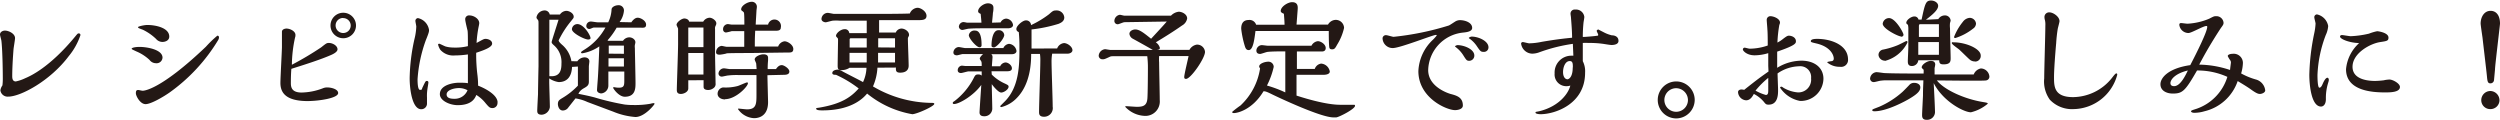
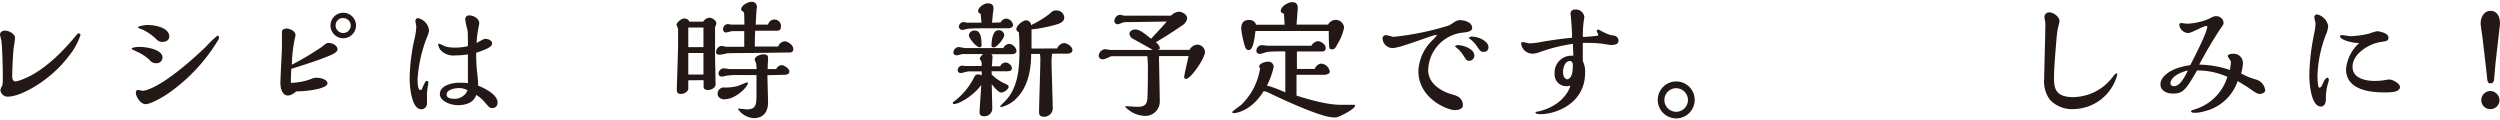
<svg xmlns="http://www.w3.org/2000/svg" width="392.28" height="18.8" viewBox="0 0 392.28 18.8">
  <title>text_foot</title>
  <path d="M12.34,5.24a.25.25,0,0,1,.28.28,10.3,10.3,0,0,1-1.84,3.3c-2.9,3.86-7.54,6.34-9.48,6.34a1.14,1.14,0,0,1-1.24-1,1.87,1.87,0,0,1,.32-.76,7.89,7.89,0,0,0,.06-1c0-1.52-.06-4.68-.22-6C.2,6.22,0,5.58,0,5.42,0,5,.46,4.8.76,4.8c.62,0,1.6.48,1.6,1.18,0,.26-.22,1.5-.24,1.78s-.2,2.5-.2,4.2c0,.4.08.82.56.82a6.37,6.37,0,0,0,1.46-.5c.76-.32,3.84-1.66,7.9-6.6C12.14,5.32,12.2,5.24,12.34,5.24Z" style="fill:#231815" />
  <path d="M24.46,9.92a1.26,1.26,0,0,1-1-.52,7,7,0,0,0-2.08-1.34c-.64-.3-.72-.34-.72-.4,0-.22.8-.3,1.2-.3,1.28,0,3.64.44,3.64,1.68A.93.93,0,0,1,24.46,9.92Zm2.14,4.6c-.94.66-2.9,1.82-3.76,1.82s-1.52-1.3-1.52-1.7.1-.52.38-.52c.1,0,.56.12.68.12s2.68,0,9.92-6.9A17.6,17.6,0,0,1,34.1,5.6c.22,0,.26.14.26.32a1,1,0,0,1-.1.32A27.61,27.61,0,0,1,26.6,14.52ZM25.48,6.58a1.32,1.32,0,0,1-1-.48A8,8,0,0,0,22.4,4.66c-.66-.24-.74-.28-.74-.4s1-.34,1.44-.34c1.38,0,3.46.46,3.46,1.82C26.56,6.32,26,6.58,25.48,6.58Z" style="fill:#231815" />
-   <path d="M45.64,13c0,.6.06,1.52,1.68,1.52a9.72,9.72,0,0,0,3.32-.66,1.71,1.71,0,0,1,.72-.14c.6,0,1.7.26,1.7.88,0,.8-3,1.26-4.9,1.26C44.78,15.82,44,14.5,44,13c0-.78.22-4.68.24-5.56,0-.34,0-2.06,0-2.46s.52-.5.7-.5c.56,0,1.42.4,1.42,1,0,.08,0,.26-.06.4a20.65,20.65,0,0,0-.5,4.28,49.52,49.52,0,0,0,4.58-2.72c.84-.66.88-.7,1.24-.7.56,0,1.34.42,1.34,1,0,.42-.7.74-.86.82-1.76.8-4.8,1.74-6.38,2.24C45.66,11.48,45.64,12.28,45.64,13ZM53.86,6a2,2,0,0,1,0-4,2,2,0,0,1,0,4Zm0-3.18A1.17,1.17,0,0,0,52.66,4a1.19,1.19,0,0,0,1.2,1.18,1.17,1.17,0,0,0,0-2.34Z" style="fill:#231815" />
+   <path d="M45.64,13a9.72,9.72,0,0,0,3.32-.66,1.71,1.71,0,0,1,.72-.14c.6,0,1.7.26,1.7.88,0,.8-3,1.26-4.9,1.26C44.78,15.82,44,14.5,44,13c0-.78.22-4.68.24-5.56,0-.34,0-2.06,0-2.46s.52-.5.7-.5c.56,0,1.42.4,1.42,1,0,.08,0,.26-.06.4a20.65,20.65,0,0,0-.5,4.28,49.52,49.52,0,0,0,4.58-2.72c.84-.66.88-.7,1.24-.7.56,0,1.34.42,1.34,1,0,.42-.7.74-.86.82-1.76.8-4.8,1.74-6.38,2.24C45.66,11.48,45.64,12.28,45.64,13ZM53.86,6a2,2,0,0,1,0-4,2,2,0,0,1,0,4Zm0-3.18A1.17,1.17,0,0,0,52.66,4a1.19,1.19,0,0,0,1.2,1.18,1.17,1.17,0,0,0,0-2.34Z" style="fill:#231815" />
  <path d="M67,15.32c0,.14,0,.86,0,1a.89.89,0,0,1-.9.82c-1.46,0-1.82-3.28-1.82-4.86a30,30,0,0,1,.76-6.18,9.19,9.19,0,0,0,.28-1.94c0-.12-.14-.74-.14-.88a.44.44,0,0,1,.4-.44,2.24,2.24,0,0,1,1.74,1.86c0,.24,0,.38-.5,1.6a22.15,22.15,0,0,0-1.3,6.12c0,.32,0,1.68.38,1.68s.28-.12.38-.34c.48-1,.5-1.06.7-1.06s.24.14.24.26-.16,1-.18,1.24A6.56,6.56,0,0,0,67,15.32Zm11.06.76a.79.79,0,0,1-.78.88c-.44,0-.58-.18-1.08-.76a5.46,5.46,0,0,0-1.46-1.3c-.2.48-.66,1.6-2.92,1.6-1.24,0-2.8-.7-2.8-1.72,0-1.46,2.12-1.8,3-1.8.42,0,1.06,0,1.4.08,0-2.52,0-3.18,0-4.52a14.42,14.42,0,0,1-2.08.16,2.69,2.69,0,0,1-2.24-.88A2.54,2.54,0,0,1,68.74,7c0-.12.14-.14.2-.14s.84.4,1,.44a4.53,4.53,0,0,0,1.16.16,8.25,8.25,0,0,0,2.32-.22c0-1.08,0-2.22-.06-2.46S73,3.32,73,3.06a.59.59,0,0,1,.66-.64c.68,0,1.54.52,1.54,1.22a3.07,3.07,0,0,1-.06.38,17.44,17.44,0,0,0-.36,2.72c1.14-.62,1.16-.64,1.44-.64s1,.18,1,.74-1.16,1-2.5,1.44a26.26,26.26,0,0,0,.18,3.36,13.6,13.6,0,0,1,.12,1.8C76.46,14,78.08,15,78.08,16.08ZM72,13.82c-.7,0-1.92.28-1.92,1s1,.68,1.28.68a2.15,2.15,0,0,0,2-1.34A2.77,2.77,0,0,0,72,13.82Z" style="fill:#231815" />
-   <path d="M90.58,9.62A1.47,1.47,0,0,1,91.7,9c.4,0,.78.18.78.64,0,.1-.08.66-.08.78s0,2.1,0,2.4c0,.5-.2.7-.74,1s-.74.56-.9.9c1.36.28,1.58.32,2.52.56A39.52,39.52,0,0,0,98,16.4a10.75,10.75,0,0,0,1.38.08,13.78,13.78,0,0,0,2.68-.2,2.6,2.6,0,0,1,.54-.1s.1,0,.1.12-1.54,2.06-3,2.06a11.34,11.34,0,0,1-3.48-.84L92.16,16a6.92,6.92,0,0,0-1.86-.56l-1.12,1.42a1.05,1.05,0,0,1-.86.48c-.62,0-.78-.74-.78-1,0-.52.22-.66.6-.9a11.44,11.44,0,0,0,2.54-2v-3l-.92.06c-.06,1.5-.76,2.38-2.1,2.38a3.58,3.58,0,0,1-1.48-.58v.56c0,.56.1,3.32.1,3.94A1.37,1.37,0,0,1,85,18c-.7,0-.7-.4-.7-.66s.1-2.14.12-2.54c0-.62.06-3.68.08-4.36,0-2.32,0-2.76,0-6.62,0-.54,0-.58-.16-.78a.45.45,0,0,1-.16-.32,1.32,1.32,0,0,1,1.2-1.08.81.81,0,0,1,.88.64h1.6a1.3,1.3,0,0,1,1-.58c.46,0,1.16.38,1.16.92,0,.22-.08.26-.44.72a14.75,14.75,0,0,0-1.92,3c0,.18.3.48.6.74a4.34,4.34,0,0,1,1.4,2.52ZM86.2,3.1c0,1.14,0,8.42,0,8.86h.34c1.42,0,1.56-1.1,1.56-2A3.49,3.49,0,0,0,87,7.18c-.34-.3-.44-.42-.44-.58s.92-2.94,1.08-3.5Zm6.08,3.1c-.54,0-2.54-1-2.54-1.62a.86.86,0,0,1,.86-.8c1,0,2.06,1.78,2.06,2.2C92.66,6.18,92.38,6.2,92.28,6.2Zm6.78-2.7c.38-.54.72-.72,1-.72.48,0,1.32.48,1.32,1.08s-.48.48-1,.48l-3.62,0a11.52,11.52,0,0,1-1.44,2l.14.06h2.3a1.19,1.19,0,0,1,1-.54c.42,0,.94.32.94.78a2.48,2.48,0,0,1-.08.4,1.66,1.66,0,0,0,0,.5c0,.48.1,4.58.1,5.44s0,2.2-1.68,2.2c-.78,0-1.58-.9-1.84-1.4,0-.06.08-.1.12-.1l.08,0a3.22,3.22,0,0,0,.72.08c.78,0,.84-.34.84-1.08V11.22H95.46c0,.78,0,1.18,0,2.24a1.24,1.24,0,0,1-1.12,1.2c-.14,0-.66-.1-.66-.52,0-.24.12-1.68.14-2,.1-1.62.16-3.24.22-4.86a6.68,6.68,0,0,1-2.64,1.08c-.1,0-.22,0-.22-.12s.06-.16.6-.5A9.29,9.29,0,0,0,95,4.32h-.86c-.46,0-.78,0-.94,0s-.56.22-.66.22A.46.46,0,0,1,92,4.1a.7.7,0,0,1,.76-.72c.14,0,.84.12,1,.12h1.68a5.17,5.17,0,0,0,.52-2c0-.4.58-.68,1.06-.68a.82.82,0,0,1,.88.92,3.53,3.53,0,0,1-.68,1.72ZM97.9,10.44V9.14H95.48l0,1.3Zm0-2V8.1c0-.3,0-.66,0-.94H95.52c0,.18,0,1.06,0,1.26Z" style="fill:#231815" />
  <path d="M108,12.6v1.28c0,.54-.7.86-1.16.86-.64,0-.64-.42-.64-.68,0-.6.2-6,.2-7.16V4.52c0-.1-.24-.52-.24-.62,0-.42.8-1,1.22-1,.14,0,.66.06.76.5h2.2a1.23,1.23,0,0,1,1-.62c.42,0,1.06.44,1.06.88a.76.76,0,0,1-.1.36.87.87,0,0,0-.1.54c0,.6,0,3.32,0,3.88,0,.72.08,4,.08,4.62a.78.78,0,0,1-.34.78,1.37,1.37,0,0,1-.8.28c-.74,0-.74-.38-.74-.54s0-.84,0-1Zm0-4.28,0,3.38h2.38c0-.54,0-2.9,0-3.38Zm2.38-4H108l0,3.08h2.38Zm7.28,4c-.28,0-3.58,0-3.66.06s-.9.2-1.06.2-.58,0-.58-.38a1,1,0,0,1,.86-1c.12,0,.66.14.78.14h2.78V4.88h-.62c-.28,0-1,0-1.32,0a7.68,7.68,0,0,1-.92.22.48.48,0,0,1-.46-.54.78.78,0,0,1,.76-.78c.08,0,.5.08.58.08h2c0-.28,0-1.58-.06-1.84,0-.08-.1-.14-.14-.2-.28-.2-.3-.22-.3-.36,0-.58,1-1.18,1.66-1.18a.78.78,0,0,1,.8.86c0,.08-.06.46-.06.54s-.12,2-.12,2.18h1.94a1,1,0,0,1,2,.46c0,.4-.34.5-.68.5H118.5c-.06,1.26-.06,1.5-.06,2.48h3.66a1.24,1.24,0,0,1,1-.82c.52,0,1.38.58,1.38,1.2s-.46.56-1,.56Zm-3.86,7.28c-.76,0-1.2-.4-1.2-.88a1,1,0,0,1,.86-1,7.34,7.34,0,0,0,2.28-.22c.24-.06,1.32-.56,1.44-.56s.18,0,.18.12C117.34,13.6,115.44,15.56,113.78,15.56Zm6.62-3.8c0,.5.1,4,.1,4.22,0,2.52-1.9,2.52-2.22,2.52a3.25,3.25,0,0,1-2.5-1.42c0-.08.06-.08.12-.08s1.12.12,1.3.12c1.46,0,1.48-.88,1.48-2.3l0-3.08-2.74,0a11.48,11.48,0,0,0-1.68.06c-.16,0-.88.18-1,.18a.5.5,0,0,1-.54-.48.88.88,0,0,1,.84-.82c.16,0,.82.12.94.12.68,0,3.6,0,4.2,0l-.06-.84c0-.1-.24-.56-.24-.66,0-.48.9-.82,1.36-.82s.74.16.74.54c0,0,0,.38,0,.42a13.07,13.07,0,0,0-.06,1.36h1.3c.3-.44.58-.62.92-.62s1.18.54,1.18,1-.48.52-.84.52Z" style="fill:#231815" />
-   <path d="M137.68,10.62a8.33,8.33,0,0,1-.7,2.94,18.39,18.39,0,0,0,9,2.58c.42,0,.62,0,.62.16,0,.38-2.78,1.62-3.46,1.62a15.43,15.43,0,0,1-7.08-3.24c-.46.54-2.22,2.64-7,2.64-.36,0-1,0-1-.28,0-.06.06-.08.14-.1l.42-.06c3.62-.62,5-1.76,6.12-3a17.83,17.83,0,0,0-3.56-2.14c-.4,0-.58-.06-.58-.28,0-.44.64-.54.92-.54a2.16,2.16,0,0,1,.68.28c.88.48,2.34,1.2,3.22,1.68a5.76,5.76,0,0,0,.54-2.24H133.3A2.25,2.25,0,0,1,132,11c-.54,0-.56-.32-.56-.72,0-.62.06-3.6.06-3.9s0-.34-.12-.46-.2-.22-.2-.28c0-.44.76-1.06,1.34-1.06a.67.67,0,0,1,.74.62H136V4.24c0-.34,0-.68,0-1h-4.3a7.71,7.71,0,0,0-1,0c-.16,0-1,.26-1.14.26s-.66-.1-.66-.54a1,1,0,0,1,1-.94c.14,0,.78.14.94.16l5,0c3,0,5.28,0,6.92-.06a1.41,1.41,0,0,1,1.2-.9c.54,0,1.42.58,1.42,1.26s-.66.68-1.44.68c-1.86,0-4.12,0-6,0,0,.62,0,1.36,0,1.94h2.62a1,1,0,0,1,.9-.62c.46,0,1.18.4,1.18,1a.5.5,0,0,1-.08.26.71.71,0,0,0-.1.44c0,.58.12,3.48.12,4.12,0,1.1-1.1,1.1-1.34,1.1-.66,0-.68-.32-.66-.8ZM136,7.46V6h-2.5a.18.18,0,0,0-.18.2V7.46Zm0,2.34V8.3H133.3V9.8Zm4.44,0V8.3h-2.66c0,.22,0,1.26,0,1.5Zm0-2.34V6h-2.64c0,.4,0,1,0,1.44Z" style="fill:#231815" />
  <path d="M155.62,11.7a6.82,6.82,0,0,0,2.08,1.42c.4.2.56.26.56.48,0,.42-.72.92-1.16.92s-1.26-1-1.48-1.32c0,.56.08,3.28.08,3.9a1.22,1.22,0,0,1-1.3,1.14c-.28,0-.7-.08-.7-.6,0-.24.24-3.82.28-4.32-1.2,1.68-3.48,3-4.26,3-.06,0-.22,0-.22-.16s.14-.2.3-.32a10.75,10.75,0,0,0,2.94-3.5c.26-.52.34-.66.76-.66a.82.82,0,0,1,.54.18V11.2l-2.06,0c-.18,0-1,.26-1.2.26s-.5-.1-.5-.42a.72.72,0,0,1,.64-.74c.1,0,.5.06.6.06l2.52,0c0-.52,0-.64-.12-.82s-.18-.26-.18-.36.16-.38.52-.7h-.48l-2.7,0c-.14,0-.78.2-.92.2-.34,0-.56-.14-.56-.46a.9.9,0,0,1,.82-.84c.16,0,.88.16,1,.16.82,0,2.2,0,3,0h1.76c.36,0,.8,0,1.26,0a1.11,1.11,0,0,1,.88-.66A1.29,1.29,0,0,1,159.5,8c0,.36-.4.5-.68.5h-3.36c.1,0,.28.1.28.48,0,0-.1,1.3-.1,1.42h1.3a1,1,0,0,1,.84-.6c.4,0,1,.42,1,.92s-.6.46-.94.46h-2.26ZM157,3.52a1.07,1.07,0,0,1,.86-.6,1.16,1.16,0,0,1,1.1,1c0,.24-.22.52-.82.52l-2.06,0h-1.58c-.86,0-1.68,0-2.48.06-.16,0-.88.2-1,.2a.56.56,0,0,1-.56-.5.76.76,0,0,1,.72-.74,5.62,5.62,0,0,1,.56.1c.18,0,.54,0,.7,0H154c0-.2-.1-1.16-.12-1.38-.28-.14-.4-.22-.4-.42,0-.6.9-1.24,1.54-1.24.24,0,.86.08.86.68a3.29,3.29,0,0,1-.08.84c0,.2-.12,1.28-.14,1.52Zm-3.3,3.9c-.48,0-1.68-1.4-1.68-1.9a.88.88,0,0,1,1-.72c1,0,1,1.74,1,2.3A.3.3,0,0,1,153.72,7.42Zm2.18,0c-.3,0-.3-.2-.3-.3,0-.76.18-2.38,1.08-2.38a.83.83,0,0,1,.92.78C157.52,6.12,156.36,7.46,155.9,7.46Zm10,.18a1.3,1.3,0,0,1,1.08-.84c.52,0,1.32.56,1.32,1.12,0,.36-.44.54-.74.54h-2.44a7.4,7.4,0,0,0-.1,1.32c0,1,.18,5.86.18,7a1.36,1.36,0,0,1-1.34,1.58c-.8,0-.8-.46-.8-.78,0-1.14.2-6.7.2-7.94a6.51,6.51,0,0,0-.06-1.14h-1.38c0,1.22-.06,4.62-2.18,6.84a5.09,5.09,0,0,1-2.48,1.5.18.18,0,0,1-.2-.16s.52-.52.58-.58c2.44-2.32,2.44-5.86,2.44-8.58a21.91,21.91,0,0,0-.1-2.44c-.2-.1-.38-.2-.38-.5,0-.5,1-1.34,1.48-1.34a.76.76,0,0,1,.82.74,15.28,15.28,0,0,0,2.82-1.7c.56-.5.68-.6,1.1-.6A1.2,1.2,0,0,1,167,2.74c0,.64-.62.88-.9,1a22.57,22.57,0,0,1-4.24.88v3Z" style="fill:#231815" />
  <path d="M186.1,12.38c-.26,0-.28-.16-.28-.3,0-.4.58-2.76.68-3.28l-4.62,0a6.65,6.65,0,0,0,0,1c0,.84.1,5,.1,5.92a2.26,2.26,0,0,1-2.42,2.46,4.42,4.42,0,0,1-3-1.42.11.11,0,0,1,.1-.1c.24,0,1.46.1,1.72.1,1,0,1.58-.18,1.66-1.32.06-.68.08-3.8.08-4.68a14.78,14.78,0,0,0-.1-1.94l-5,0c-.62,0-.68,0-.9.1-.82.38-.84.38-1.12.38a.57.57,0,0,1-.6-.58,1.11,1.11,0,0,1,1-1c.12,0,.74.12.88.12h1.26c1.36,0,3.84,0,5.36,0-.68-.4-2.08-1.18-3.14-1.76a1,1,0,0,1-.54-.76c0-.48.56-.7.92-.7.66,0,1.36.56,2.48,1.46,1.46-1.58,1.86-2,2.46-2.7l-6.64.1c-.16,0-.88.32-1,.32a.51.51,0,0,1-.58-.54,1,1,0,0,1,.86-.94c.12,0,.6.14.72.14h7.3a2,2,0,0,1,1.22-.62c.5,0,1.32.38,1.32,1.06a1.57,1.57,0,0,1-.8,1.1c-1.34.94-2.72,1.8-4.12,2.64a1.54,1.54,0,0,1,.64.88c0,.22-.22.28-.46.3h5.1A1.6,1.6,0,0,1,187.8,7a1.24,1.24,0,0,1,1.28,1.14C189.08,9.14,186.84,12.38,186.1,12.38Z" style="fill:#231815" />
  <path d="M203.44,11.74c0,1.16,0,2.22,0,3.26,4.46,1.44,6.4,1.44,6.88,1.44h1.16l1,0c.12,0,.14.1.14.16,0,.5-2.46,1.76-2.94,1.82a4,4,0,0,1-.46,0c-2,0-8.68-3.16-9.54-3.58s-1.08-.52-1.42-.52c-1.76,2.92-4.1,3.42-4.62,3.42-.12,0-.3,0-.3-.18a14.18,14.18,0,0,1,1.3-1,10,10,0,0,0,3.08-5.82c-.12-.2-.14-.22-.14-.3,0-.48.9-.76,1.44-.76a.82.82,0,0,1,.84.82,12.25,12.25,0,0,1-1.06,2.92,19,19,0,0,1,2.88,1.08c0-1.06,0-2.12,0-3.22,0-.46,0-2.7,0-3.22-.7,0-2.06,0-2.76.08-.18,0-1,.32-1.18.32-.38,0-.6-.16-.6-.54a.89.89,0,0,1,.84-.84c.16,0,.84.1,1,.1h6.8a1.31,1.31,0,0,1,1-.72c.46,0,1.24.48,1.24,1.08s-.6.54-.72.54h-3.8c0,1,0,2,0,2.74h2.8a1.24,1.24,0,0,1,1-.84,1.49,1.49,0,0,1,1.36,1.24c0,.48-.76.52-1,.52Zm4.94-7.88a1.44,1.44,0,0,1,1.16-.74,1.3,1.3,0,0,1,1.36,1.26A8.47,8.47,0,0,1,209.82,7c-.32.58-.42.74-.8.74s-.44-.18-.46-.5c-.06-.7-.06-1.84-.06-2.38H197c-.18,1.4-.38,3-1.06,3-.44,0-.54-.4-.64-.72a15.25,15.25,0,0,1-.54-2.62c0-.3,0-1.38,1.16-1.38a1.08,1.08,0,0,1,1.18.74h4.46c0-.54-.06-1.16-.1-1.72-.28-.12-.5-.22-.5-.46C201,1,202.12.34,202.74.34c1,0,.9.8.88,1.18l-.18,2.34Z" style="fill:#231815" />
  <path d="M228.28,3.42a1.45,1.45,0,0,1,.78-.26c.84,0,1.94.38,1.94,1.22,0,.6-.94.68-1.5.74A6.08,6.08,0,0,0,224.1,11c0,2.76,3.44,3.72,3.5,3.74,1,.26,1.94.54,1.94,1.82,0,.6-.86.72-1.22.72-1.34,0-5.76-1.92-5.76-6.12a7.15,7.15,0,0,1,2.28-4.92,5.59,5.59,0,0,0,.6-.68c0-.06,0-.08-.14-.08-.46,0-5.62,2.06-6.74,2.06A1.58,1.58,0,0,1,216.94,6a.52.52,0,0,1,.58-.48c.18,0,1,.26,1.14.26A44.22,44.22,0,0,0,227.34,4C227.5,3.94,228.14,3.5,228.28,3.42Zm2.26,6.12c-.38,0-.46-.12-.88-.78a4.81,4.81,0,0,0-1.1-1.26s-.26-.2-.26-.24.3-.18.38-.18c1.06,0,2.66.64,2.66,1.64A.81.81,0,0,1,230.54,9.54Zm2.28-1.4c-.46,0-.54-.1-1.06-.86a4.52,4.52,0,0,0-1.12-1.18c-.1-.06-.16-.1-.16-.16s.32-.2.42-.2c1.1,0,2.66.7,2.66,1.68A.7.7,0,0,1,232.82,8.14Z" style="fill:#231815" />
  <path d="M246.8,6.88a26,26,0,0,0-5.36,1.36,3.3,3.3,0,0,1-1,.18,1.8,1.8,0,0,1-1.76-1.58.25.25,0,0,1,.26-.24c.16,0,.86.2,1,.2a10.66,10.66,0,0,0,2-.24c2.22-.38,3.68-.54,4.74-.64,0-1-.1-2.22-.18-3.22,0-.06-.06-.4-.06-.46a.65.65,0,0,1,.74-.74,1.31,1.31,0,0,1,1.42,1.16c0,.14-.1.7-.12.82a21.93,21.93,0,0,0-.12,2.32c.36,0,1.8-.12,2.16-.18.08,0,.26,0,.26-.14s-.24-.54-.24-.64.2-.22.24-.22l.82.42a5.34,5.34,0,0,0,1.3.5c.34,0,1.06.12,1.06.88,0,.58-.78.64-1.08.64s-1.26-.18-1.48-.2a15.21,15.21,0,0,0-2.16-.12,6.77,6.77,0,0,0-.88,0c0,.5,0,2.54,0,2.86a3.49,3.49,0,0,1,.36,1.82c0,4.92-4.74,6.5-7,6.5-.24,0-.78-.06-.78-.24s.08-.1.72-.26c3.1-.8,4.5-2.88,4.74-4a1.49,1.49,0,0,1-.52.1,1.83,1.83,0,0,1-1.94-2,2.63,2.63,0,0,1,2.52-2.78,3.07,3.07,0,0,1,.42,0Zm0,3.7c0-.54,0-1-.48-1-.74,0-1.06,1-1.06,1.72s.3,1.14.72,1.14C246.08,12.42,246.78,12.24,246.78,10.58Z" style="fill:#231815" />
  <path d="M263,18.58a2.9,2.9,0,1,1,2.92-2.9A2.92,2.92,0,0,1,263,18.58Zm0-4.74a1.85,1.85,0,1,0,1.86,1.86A1.87,1.87,0,0,0,263,13.84Z" style="fill:#231815" />
-   <path d="M277.46,10.34c0-.78,0-1.32,0-2a7.56,7.56,0,0,1-2.14.34c-1.24,0-1.84-.72-1.84-.9a.28.28,0,0,1,.28-.3c.12,0,.64.16.78.16a8.78,8.78,0,0,0,2.84-.5c0-.58,0-2-.06-2.56,0-.22-.1-1.22-.1-1.46a.57.57,0,0,1,.56-.58c.54,0,1.52.4,1.52,1a.88.88,0,0,1-.1.36,20.32,20.32,0,0,0-.3,2.78,5.38,5.38,0,0,0,.94-.62c.48-.36.64-.46.86-.46.46,0,1.1.28,1.1.86,0,.32,0,.64-2.94,1.64,0,1,0,1.74,0,2.54a7.39,7.39,0,0,1,3.8-1.12c2.06,0,3.46,1.1,3.46,2.84a3.56,3.56,0,0,1-3.66,3.48,4.81,4.81,0,0,1-3.14-2.08c0-.1.08-.16.24-.16a.9.9,0,0,1,.26.16,5.27,5.27,0,0,0,2.3.74,2,2,0,0,0,2.06-2.22,1.7,1.7,0,0,0-1.88-1.88,6.18,6.18,0,0,0-3.38,1.12c0,.38.08,2.2.08,2.62,0,.64,0,2.28-1.48,2.28-.4,0-.46-.08-.8-.5a5,5,0,0,0-1.52-1.18c-.22.4-.56,1-1.22,1a1.36,1.36,0,0,1-1.26-1.28c0-.32.32-.42.52-.42a1.67,1.67,0,0,1,.44.06c2.32-1.84,2.58-2,3.82-2.88Zm-.38,4.56c.38,0,.38-.4.38-.78s0-1.6,0-1.9a13.68,13.68,0,0,0-2,2A7.3,7.3,0,0,0,277.08,14.9Zm11.64-4.42a3,3,0,0,1-2-.68c0-.1.06-.1.6-.2.24,0,.42-.12.42-.4,0-.5-.44-1.84-2.72-2.38-.8-.18-.88-.22-.88-.36,0-.34.66-.36,1-.36,2.16,0,4.84.94,4.84,3.24A1.08,1.08,0,0,1,288.72,10.48Z" style="fill:#231815" />
-   <path d="M310.82,10.74A1.38,1.38,0,0,1,312.16,12a.6.6,0,0,1-.52.62c-.44.1-6.86,0-7.72,0,1.1,1.44,4.26,2.9,7.18,3.38.72.12.8.14.8.28a6.39,6.39,0,0,1-2.64,1.34c-1.08,0-4.36-1.68-5.84-4.58.06,1.08.2,3.82.2,4.4a1.24,1.24,0,0,1-1.3,1.36c-.72,0-.72-.48-.72-.8s.12-2.5.14-3c0-1.32.06-1.8.06-2.4-3.76,0-4.22,0-5.8,0a6.73,6.73,0,0,0-.88.06c-.16,0-.9.22-1.08.22a.56.56,0,0,1-.6-.56,1.09,1.09,0,0,1,1-1c.18,0,1,.12,1.16.14,1.16.08,4.94.08,6.24.08V11.4a3.48,3.48,0,0,0,0-.46c-.28-.26-.3-.28-.3-.38,0-.42.84-1,1.4-1,.2,0,.72,0,.72.58a5,5,0,0,1-.1.54c0,.2,0,.42,0,1,1.82,0,2.48,0,6.14,0A1.53,1.53,0,0,1,310.82,10.74ZM300.38,13c.46,0,.94.24.94.7s-.24.92-1.66,1.76c-.48.3-3.52,2-5.52,2-.08,0-.36,0-.36-.16s.12-.16,1.12-.56a13.45,13.45,0,0,0,3.62-2.32c.18-.16,1-1,1.16-1.18A1,1,0,0,1,300.38,13Zm-4.62-3.48a1,1,0,0,1-1-.88.85.85,0,0,1,.72-.86,12.2,12.2,0,0,0,2.32-.7c.32-.14.94-.46,1.3-.64.1,0,.2,0,.2.14s0,.1-.14.36A5.47,5.47,0,0,1,295.76,9.56Zm2.52-3.8c-.4,0-2.86-1.2-2.86-2a1,1,0,0,1,1-.88c1,0,2.26,2.3,2.26,2.6S298.4,5.76,298.28,5.76ZM304.14,3a1.21,1.21,0,0,1,1-.58.88.88,0,0,1,.94.82,2.48,2.48,0,0,1-.1.36,3.94,3.94,0,0,0,0,.84c0,.74.1,4.18.1,4.66s0,1-1.12,1c-.6,0-.66-.24-.68-.64H301a1,1,0,0,1-1,.9c-.64,0-.64-.48-.64-.78s.08-1.86.08-2.2c0-1.36,0-2.58,0-2.7a2.89,2.89,0,0,0-.06-.78c-.18-.14-.26-.2-.26-.32,0-.46.78-1,1.26-1a.65.65,0,0,1,.66.5h.48c.54-2.54.66-3,1.5-3,.48,0,1.1.32,1.1.84,0,.68-1,1.46-1.92,2.18Zm.1,5.6v-2H301v1c0,.14,0,.8,0,1Zm0-2.8v-2h-3c-.1,0-.14.2-.14.26V5.8Zm5.66,3.84a1.22,1.22,0,0,1-.88-.34c-.24-.2-1.36-1.32-1.62-1.54s-1.14-.8-1.14-1,.16-.12.28-.12c1.92,0,4.26,1,4.26,2.06A.88.88,0,0,1,309.88,9.66Zm-.26-5.18a8.69,8.69,0,0,1-2.8,1.5c-.16,0-.22,0-.22-.18A8.91,8.91,0,0,1,308,3.42a1.49,1.49,0,0,1,1.06-.62,1,1,0,0,1,1,.9A1,1,0,0,1,309.62,4.48Z" style="fill:#231815" />
  <path d="M322.3,12.08c0,1.48,0,3.16,3,3.16a7.88,7.88,0,0,0,6.08-3c.34-.44.56-.72.7-.72s.14.14.14.22a7.23,7.23,0,0,1-6.86,5.38,4.78,4.78,0,0,1-3.72-1.48,4.9,4.9,0,0,1-.88-3.34c0-1.18.18-7,.18-8.28a3.09,3.09,0,0,0-.06-.84,1.85,1.85,0,0,1-.08-.46.73.73,0,0,1,.78-.78c.58,0,1.58.66,1.58,1.38,0,.18-.24,1-.28,1.24a22,22,0,0,0-.24,2.2C322.48,8.54,322.3,11,322.3,12.08Z" style="fill:#231815" />
  <path d="M354,12.48a2,2,0,0,1,1.44,1.7c0,.36-.54.56-.82.56s-.56-.08-1.5-.76c-.42-.3-1-.66-2-1.26a7.29,7.29,0,0,1-5.22,4.74,5.61,5.61,0,0,1-1.58.24c-.3,0-.52-.1-.52-.24s.42-.24.58-.3a7.65,7.65,0,0,0,5.12-5.1,11.34,11.34,0,0,0-4.76-1c-1.86,3.24-2.28,3.62-3.8,3.62-1,0-1.94-.46-1.94-1.46s1.2-2.5,4.68-3c1-1.92,2.66-5.24,2.66-6,0-.08,0-.14-.14-.14-.48,0-2.34,1.1-2.8,1.1a1.45,1.45,0,0,1-1.44-1.28c0-.22.12-.28.28-.28s.84.1,1,.1a10.11,10.11,0,0,0,3.4-.78c.74-.38.78-.4,1.08-.4a1.12,1.12,0,0,1,1.18,1c0,.24,0,.3-.42.86-1.84,2.8-2.86,4.74-3.4,5.74a15.86,15.86,0,0,1,4.84.84c0-.08.14-1.14.14-1.16a.68.68,0,0,0-.08-.32,3.79,3.79,0,0,1-.42-.7c0-.24.42-.36.8-.36a1.44,1.44,0,0,1,1.58,1.44,6.31,6.31,0,0,1-.28,1.64A10.63,10.63,0,0,0,354,12.48Zm-13.42.62c0,.42.5.42.56.42,1,0,1.8-1.72,2.16-2.46C341.44,11.5,340.56,12.4,340.56,13.1Z" style="fill:#231815" />
  <path d="M363.64,11.76c0,.28,0,2,.3,2s.46-.48.58-.74.4-.82.68-.82c.12,0,.22.14.22.34s-.12.48-.14.58a7.92,7.92,0,0,0-.32,2.42c0,.9-.44,1.18-.76,1.18-1.54,0-1.84-3.44-1.84-5a35.12,35.12,0,0,1,.76-6.44,9.55,9.55,0,0,0,.22-1.58c0-.14-.2-.82-.2-1a.44.44,0,0,1,.42-.44,2.27,2.27,0,0,1,1.76,1.82,4,4,0,0,1-.38,1.42A19.63,19.63,0,0,0,363.64,11.76Zm3.54-6c0-.22.18-.26.32-.26s1.14.18,1.36.18a15,15,0,0,0,2.86-.4A7.45,7.45,0,0,1,373,4.9c.24,0,1.78.24,1.78,1,0,.52-.26.54-1.28.7-1.54.22-4.36,1.72-4.36,3.88,0,2,2.42,2.22,3.54,2.22a13.27,13.27,0,0,0,1.36-.1,4.68,4.68,0,0,1,.9-.12c.52,0,1.64.62,1.64,1.16,0,.86-1.54.86-2.38.86-2.06,0-6.08-.28-6.08-3.64a6.28,6.28,0,0,1,2.06-4.1C368.62,6.72,367.18,6.12,367.18,5.74Z" style="fill:#231815" />
  <path d="M389.24,3.7c0-1,.54-2,1.56-2,.86,0,1.48.68,1.48,2,0,.24-.78,6.62-.78,7.14,0,.06-.14,1.54-.16,1.74a.56.56,0,0,1-.56.5c-.46,0-.48-.38-.56-1.22s-.58-5-.68-5.92C389.5,5.64,389.24,3.92,389.24,3.7Zm1.52,13.42a1.4,1.4,0,0,1-1.42-1.4,1.44,1.44,0,0,1,1.42-1.44,1.47,1.47,0,0,1,1.44,1.44A1.41,1.41,0,0,1,390.76,17.12Z" style="fill:#231815" />
</svg>